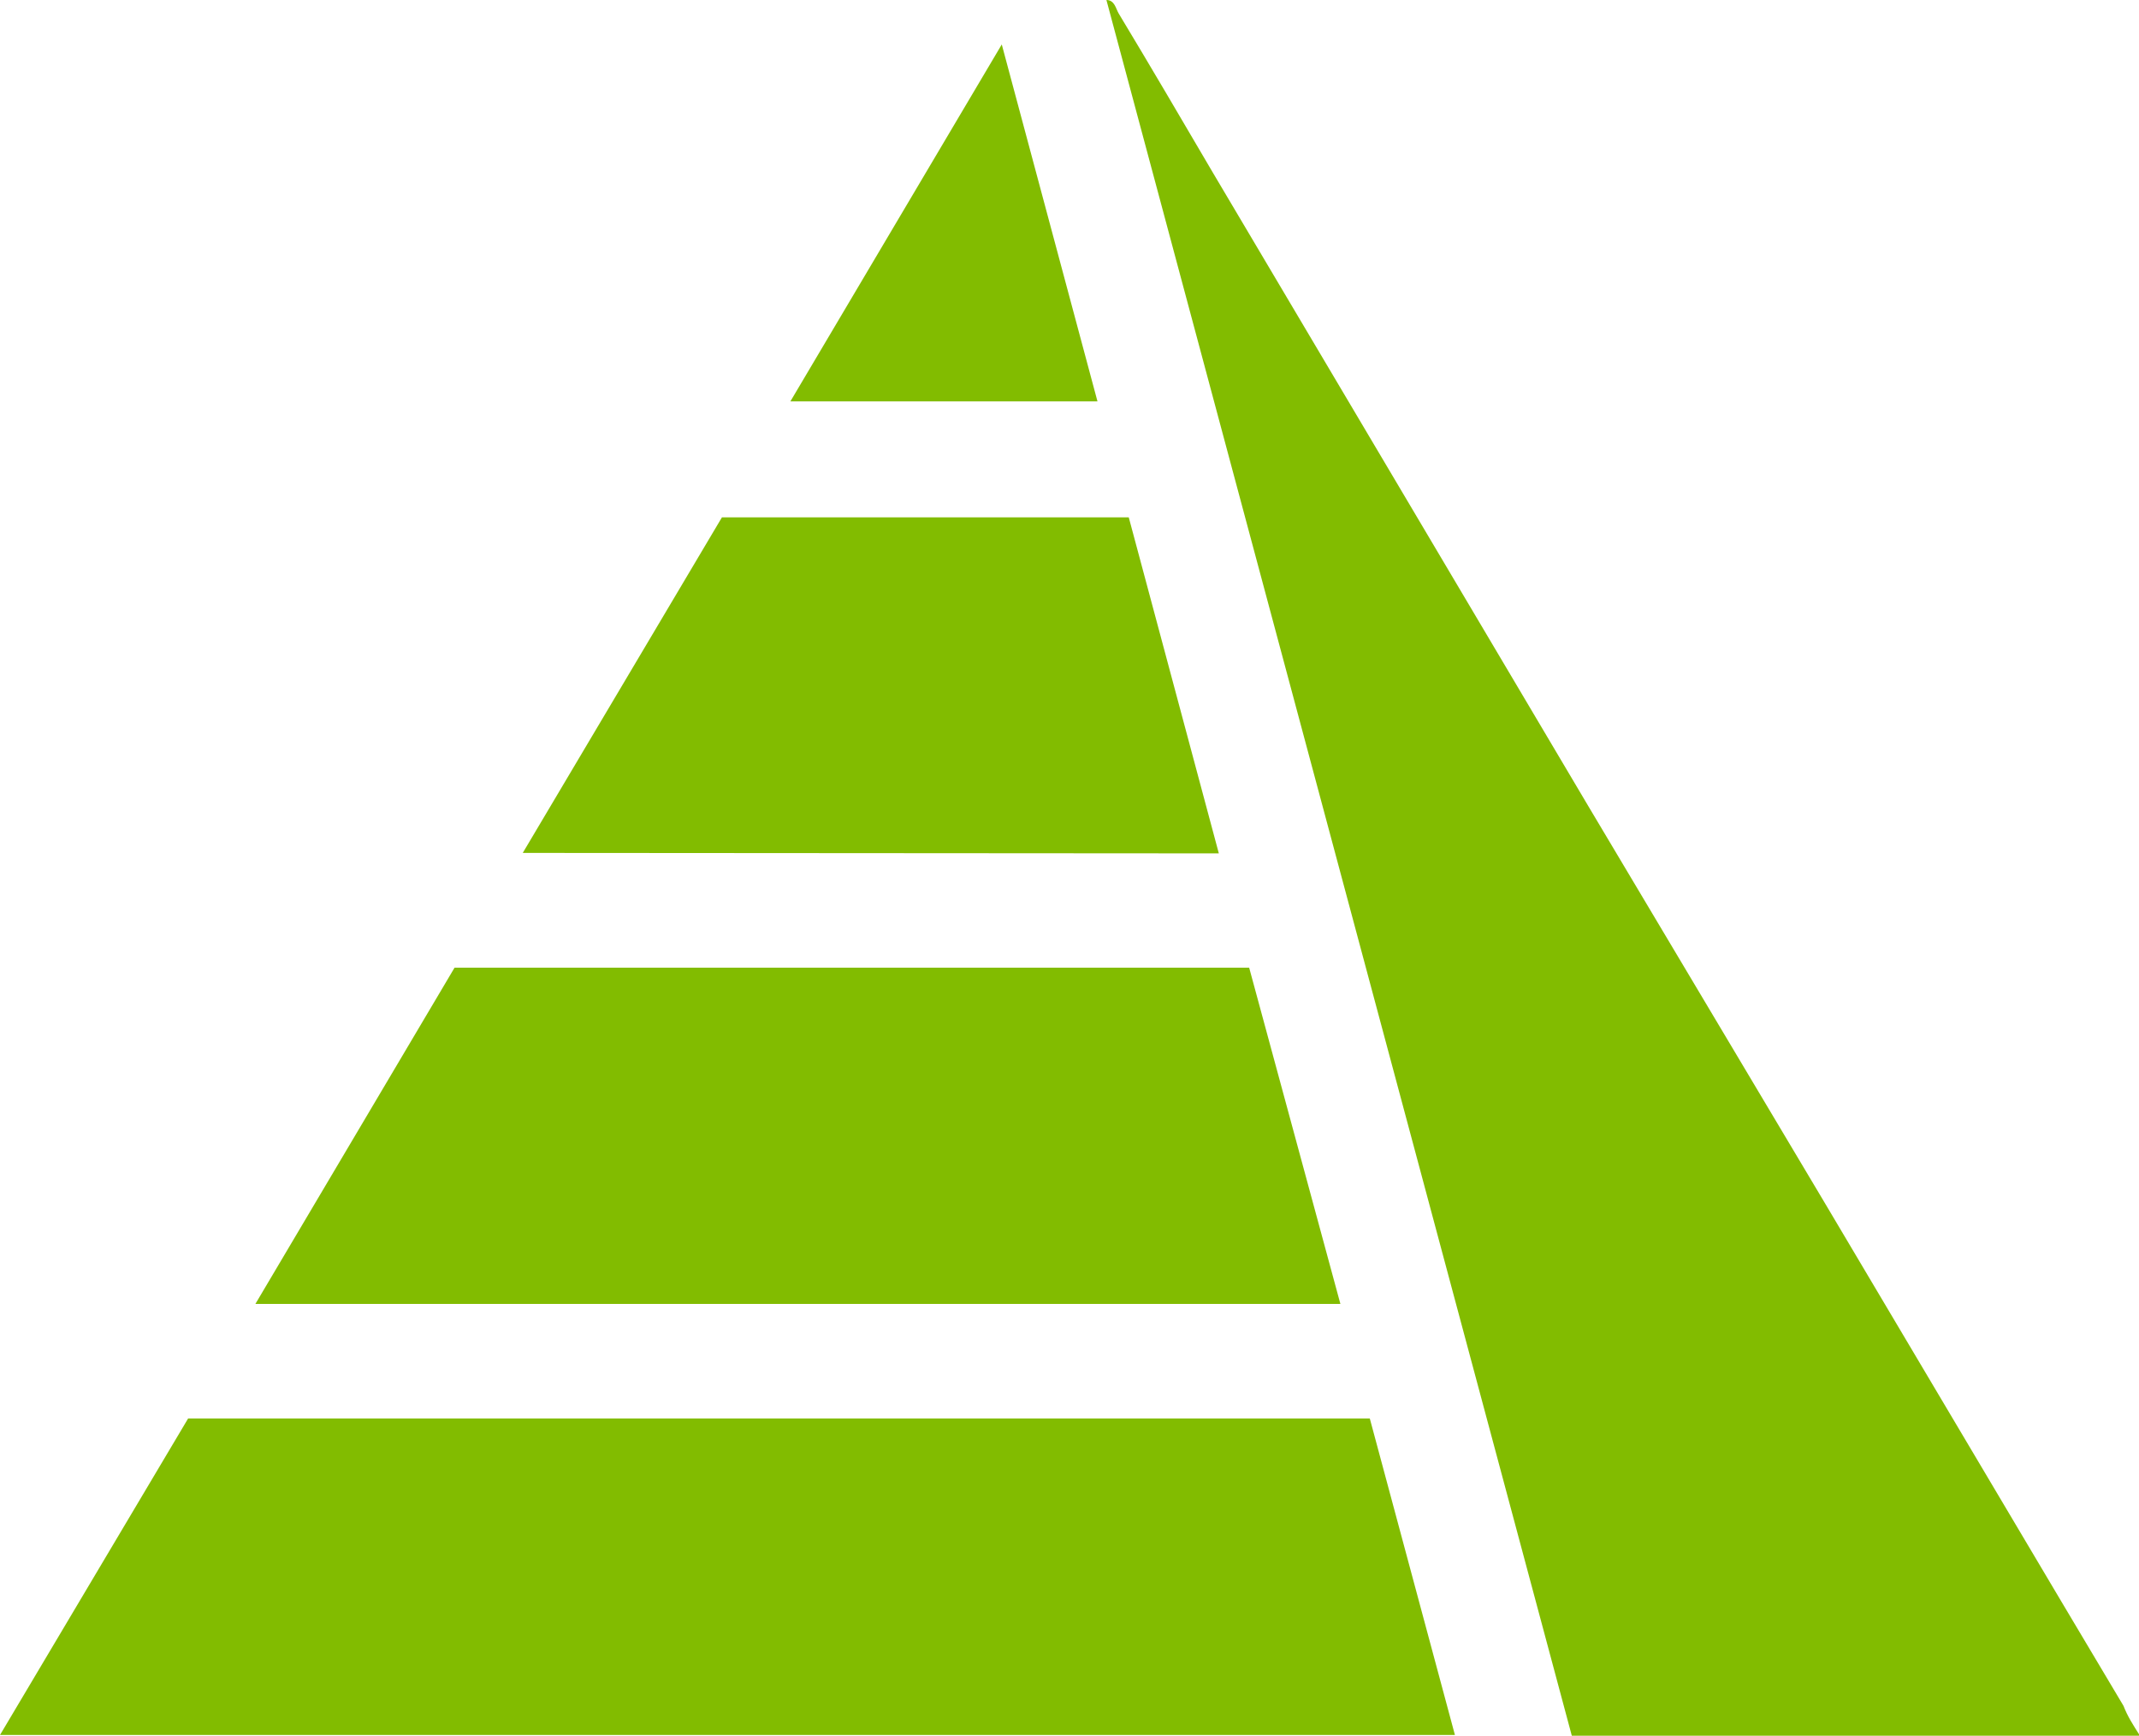
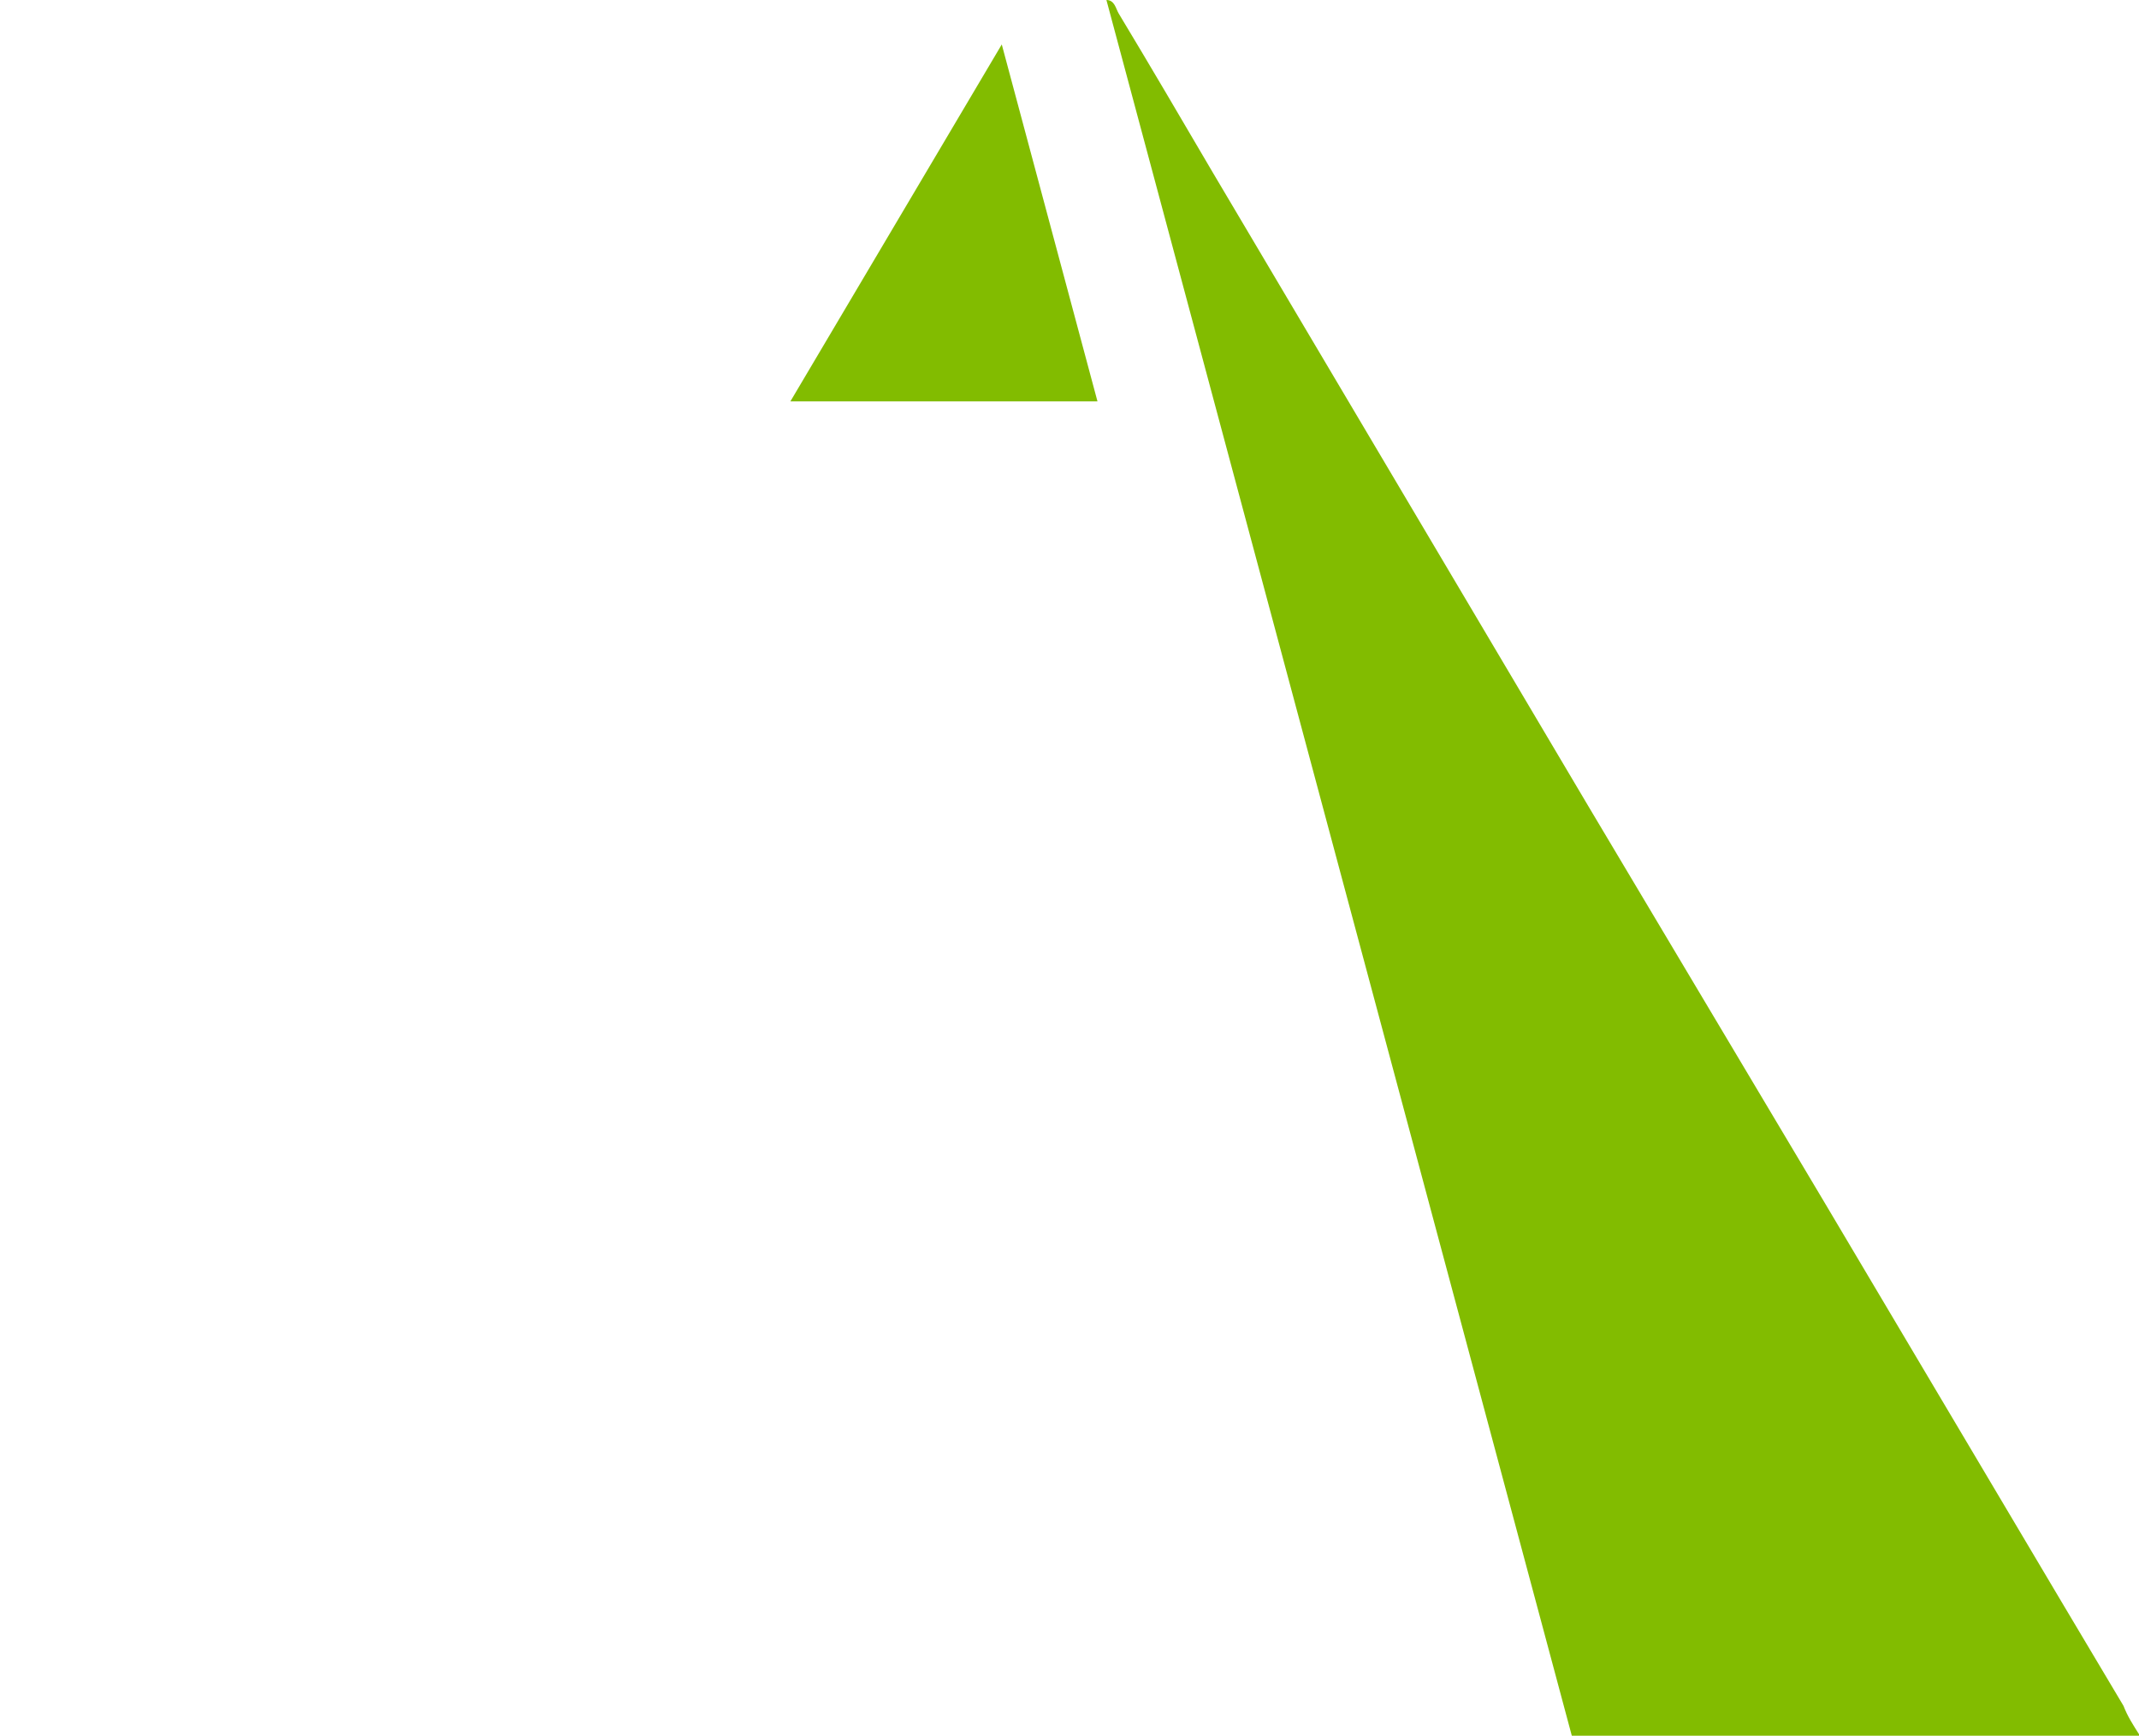
<svg xmlns="http://www.w3.org/2000/svg" viewBox="0 0 90.96 73.81">
  <defs>
    <style>.cls-1{fill:#82bc00;}</style>
  </defs>
  <title>Asset 8</title>
  <g id="Layer_2" data-name="Layer 2">
    <g id="Layer_6" data-name="Layer 6">
      <g id="Z0KgX2.tif">
        <path class="cls-1" d="M91,73.81H66.84L47.05,0c.35,0,.4.37.52.57,1.35,2.24,2.68,4.51,4,6.76l6.65,11.22,9.34,15.76,10,16.78,10.09,17,2.65,4.45C90.48,73,90.69,73.32,91,73.81Z" />
-         <path class="cls-1" d="M0,73.78,8,60.32H58.25l3.62,13.46Z" />
-         <path class="cls-1" d="M57,55.45H10.86l8.47-14.3H53.12Z" />
-         <path class="cls-1" d="M22.23,36.27,30.7,22H48l3.83,14.29Z" />
        <path class="cls-1" d="M42.6,1.89l4.07,15.18H33.61Z" />
      </g>
    </g>
  </g>
</svg>